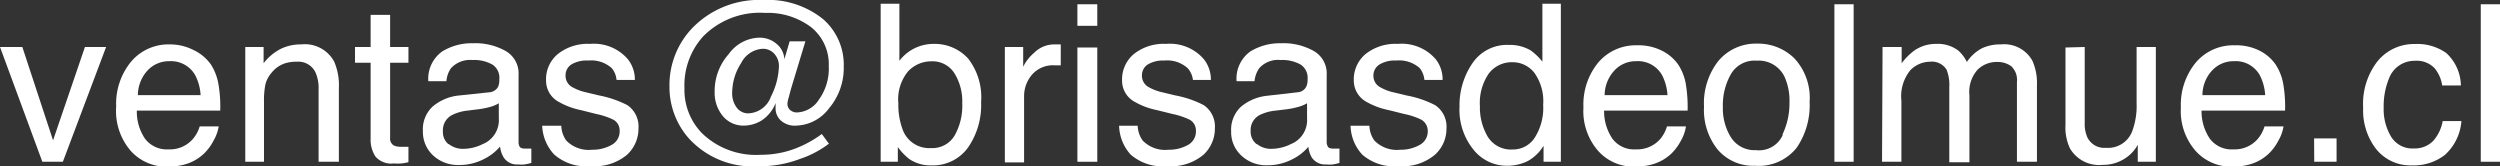
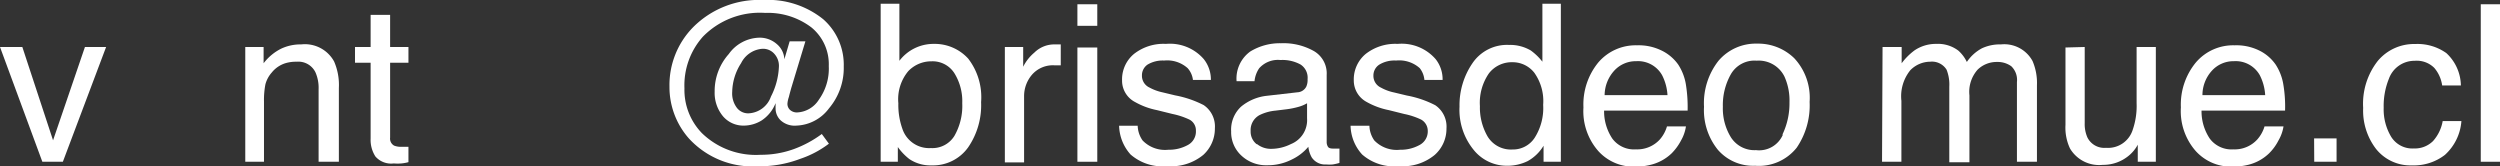
<svg xmlns="http://www.w3.org/2000/svg" viewBox="0 0 193.66 12.88">
  <rect x="0" y="0" width="193.66" height="12.88" fill="#333333" stroke="none" />
  <defs>
    <style>.cls-1{fill:#fff;}</style>
  </defs>
  <g id="Capa_2" data-name="Capa 2">
    <g id="Capa_1-2" data-name="Capa 1">
      <path class="cls-1" d="M1.73,3.64l2.38,7.23L6.58,3.64H8.22L4.87,12.53H3.28L0,3.64Z" />
-       <path class="cls-1" d="M15,3.88A3.42,3.42,0,0,1,16.34,5a4.1,4.1,0,0,1,.59,1.57,10.19,10.19,0,0,1,.13,2H10.6a3.72,3.72,0,0,0,.63,2.17,2.12,2.12,0,0,0,1.84.83,2.35,2.35,0,0,0,1.85-.78,2.67,2.67,0,0,0,.55-1h1.47a3.14,3.14,0,0,1-.39,1.09,3.85,3.85,0,0,1-.73,1,3.53,3.53,0,0,1-1.67.9,5,5,0,0,1-1.21.13,3.7,3.7,0,0,1-2.8-1.21A4.72,4.72,0,0,1,9,8.25a5.13,5.13,0,0,1,1.16-3.48,3.79,3.79,0,0,1,3-1.33A4,4,0,0,1,15,3.88Zm.54,3.49a3.87,3.87,0,0,0-.42-1.55,2.16,2.16,0,0,0-2-1.08,2.26,2.26,0,0,0-1.71.74,2.86,2.86,0,0,0-.73,1.89Z" />
      <path class="cls-1" d="M19,3.64h1.42V4.9a3.91,3.91,0,0,1,1.34-1.12,3.51,3.51,0,0,1,1.57-.34,2.58,2.58,0,0,1,2.55,1.32,4.57,4.57,0,0,1,.37,2.06v5.71H24.68V6.92a3,3,0,0,0-.24-1.31A1.47,1.47,0,0,0,23,4.78a2.93,2.93,0,0,0-.87.11,2.2,2.2,0,0,0-1.08.73,2.26,2.26,0,0,0-.49.91,6.44,6.44,0,0,0-.11,1.34v4.66H19Z" />
      <path class="cls-1" d="M28.71,1.15h1.51V3.64h1.42V4.86H30.22v5.8a.62.62,0,0,0,.31.62,1.39,1.39,0,0,0,.59.09h.23l.29,0v1.19a3,3,0,0,1-.54.1,3.7,3.7,0,0,1-.6,0,1.61,1.61,0,0,1-1.42-.54,2.38,2.38,0,0,1-.37-1.39V4.86H27.5V3.64h1.21Z" />
-       <path class="cls-1" d="M37.9,7.15a.83.83,0,0,0,.69-.44,1.41,1.41,0,0,0,.09-.57A1.22,1.22,0,0,0,38.14,5a2.89,2.89,0,0,0-1.55-.35,2,2,0,0,0-1.66.64,2.05,2.05,0,0,0-.35,1h-1.4a2.59,2.59,0,0,1,1.07-2.3,4.34,4.34,0,0,1,2.37-.64,4.81,4.81,0,0,1,2.55.6,2,2,0,0,1,1,1.86V11a.68.68,0,0,0,.09.37c.07.1.2.14.41.14h.22l.27,0v1.11a4,4,0,0,1-.54.12,3.1,3.1,0,0,1-.49,0A1.23,1.23,0,0,1,39,12.17a2,2,0,0,1-.26-.82,3.92,3.92,0,0,1-1.31,1,4.1,4.1,0,0,1-1.89.43,2.8,2.8,0,0,1-2-.75,2.48,2.48,0,0,1-.78-1.87,2.4,2.4,0,0,1,.77-1.92,3.72,3.72,0,0,1,2-.84Zm-3.15,4a1.76,1.76,0,0,0,1.12.38,3.45,3.45,0,0,0,1.53-.37,2,2,0,0,0,1.24-2V8a2.73,2.73,0,0,1-.7.29,6.73,6.73,0,0,1-.85.17l-.9.11A3.53,3.53,0,0,0,35,8.92a1.32,1.32,0,0,0-.69,1.24A1.22,1.22,0,0,0,34.75,11.18Z" />
-       <path class="cls-1" d="M43.48,9.74a2.08,2.08,0,0,0,.38,1.14,2.42,2.42,0,0,0,2,.72,3,3,0,0,0,1.49-.36A1.18,1.18,0,0,0,48,10.13a.94.94,0,0,0-.51-.87,5.76,5.76,0,0,0-1.3-.43L45,8.53a5.69,5.69,0,0,1-1.7-.63,1.86,1.86,0,0,1-1-1.67,2.53,2.53,0,0,1,.92-2.05,3.7,3.7,0,0,1,2.48-.78,3.47,3.47,0,0,1,2.93,1.18,2.54,2.54,0,0,1,.55,1.61H47.76a1.66,1.66,0,0,0-.37-.91,2.37,2.37,0,0,0-1.82-.59A2.29,2.29,0,0,0,44.25,5a1,1,0,0,0-.44.85,1,1,0,0,0,.58.93,3.71,3.71,0,0,0,1,.37l1,.24a8.2,8.2,0,0,1,2.2.75,2,2,0,0,1,.87,1.8A2.75,2.75,0,0,1,48.56,12a3.91,3.91,0,0,1-2.78.87,3.77,3.77,0,0,1-2.85-.9A3.46,3.46,0,0,1,42,9.74Z" />
      <path class="cls-1" d="M53.36,10.72a6,6,0,0,1-1.5-4,6.39,6.39,0,0,1,1.82-4.6A7.2,7.2,0,0,1,59.12,0a6.82,6.82,0,0,1,4.65,1.49,4.69,4.69,0,0,1,1.59,3.66,4.84,4.84,0,0,1-1.14,3.24,3.29,3.29,0,0,1-2.53,1.34,1.61,1.61,0,0,1-1.21-.4,1.27,1.27,0,0,1-.4-.95,1.37,1.37,0,0,1,0-.19c0-.06,0-.13,0-.2A2.86,2.86,0,0,1,59,9.33a2.65,2.65,0,0,1-1.39.4A2.07,2.07,0,0,1,56,9a2.83,2.83,0,0,1-.64-1.9,4.3,4.3,0,0,1,1.09-2.91,3,3,0,0,1,2.32-1.27,2,2,0,0,1,1.4.49,1.63,1.63,0,0,1,.59,1.18l.41-1.39h1.22l-1.1,3.63c-.08.29-.14.51-.18.68A2.15,2.15,0,0,0,61,8a.63.63,0,0,0,.23.54.79.79,0,0,0,.52.17,2.11,2.11,0,0,0,1.69-1,4.11,4.11,0,0,0,.76-2.59,3.68,3.68,0,0,0-1.35-3A5.57,5.57,0,0,0,59.27,1a6.16,6.16,0,0,0-4.82,1.84,5.66,5.66,0,0,0-1.43,4,4.81,4.81,0,0,0,1.36,3.48,6,6,0,0,0,4.54,1.67,7.42,7.42,0,0,0,2.57-.44,8.57,8.57,0,0,0,2.17-1.17l.55.75A7.65,7.65,0,0,1,62,12.3a8.85,8.85,0,0,1-3.27.58A6.7,6.7,0,0,1,53.36,10.72ZM60,4.19a1.16,1.16,0,0,0-.95-.41,2,2,0,0,0-1.64,1.11,4.23,4.23,0,0,0-.69,2.22,1.85,1.85,0,0,0,.36,1.24,1.1,1.1,0,0,0,.89.43,1.93,1.93,0,0,0,1.75-1.3,5.54,5.54,0,0,0,.62-2.37A1.38,1.38,0,0,0,60,4.19Z" />
      <path class="cls-1" d="M68.22.29h1.45V4.71A3.32,3.32,0,0,1,72.33,3.4,3.51,3.51,0,0,1,75,4.54a4.89,4.89,0,0,1,1,3.37,5.76,5.76,0,0,1-1,3.5,3.34,3.34,0,0,1-2.84,1.4,2.91,2.91,0,0,1-1.72-.49,4.45,4.45,0,0,1-.89-.93v1.14H68.22Zm5.71,10.24A4.68,4.68,0,0,0,74.54,8a4.12,4.12,0,0,0-.61-2.33,2,2,0,0,0-1.77-.92,2.46,2.46,0,0,0-1.8.76A3.39,3.39,0,0,0,69.59,8a5.5,5.5,0,0,0,.32,2,2.18,2.18,0,0,0,2.2,1.47A2,2,0,0,0,73.93,10.53Z" />
      <path class="cls-1" d="M77.84,3.64h1.42V5.17a3.39,3.39,0,0,1,.86-1.09,2.19,2.19,0,0,1,1.56-.64h.14l.35,0V5.06l-.25,0h-.24a2.14,2.14,0,0,0-1.74.73,2.55,2.55,0,0,0-.61,1.67v5.12H77.84Z" />
      <path class="cls-1" d="M83.46.33H85V2H83.46Zm0,3.35H85v8.85H83.46Z" />
      <path class="cls-1" d="M88.13,9.74a2.08,2.08,0,0,0,.38,1.14,2.42,2.42,0,0,0,2,.72A3,3,0,0,0,92,11.24a1.18,1.18,0,0,0,.64-1.11.94.94,0,0,0-.51-.87,5.76,5.76,0,0,0-1.3-.43l-1.21-.3a5.69,5.69,0,0,1-1.7-.63,1.86,1.86,0,0,1-1-1.67,2.56,2.56,0,0,1,.92-2.05,3.7,3.7,0,0,1,2.48-.78,3.47,3.47,0,0,1,2.93,1.18,2.54,2.54,0,0,1,.55,1.61H92.41A1.66,1.66,0,0,0,92,5.28a2.37,2.37,0,0,0-1.82-.59A2.29,2.29,0,0,0,88.9,5a1,1,0,0,0-.44.85,1,1,0,0,0,.58.93,3.71,3.71,0,0,0,1,.37l1,.24a8.07,8.07,0,0,1,2.2.75,2,2,0,0,1,.87,1.8A2.75,2.75,0,0,1,93.21,12a3.91,3.91,0,0,1-2.78.87,3.77,3.77,0,0,1-2.85-.9,3.46,3.46,0,0,1-.89-2.23Z" />
      <path class="cls-1" d="M100.5,7.15a.81.81,0,0,0,.69-.44,1.24,1.24,0,0,0,.1-.57A1.22,1.22,0,0,0,100.75,5a2.91,2.91,0,0,0-1.56-.35,1.94,1.94,0,0,0-1.65.64,2.15,2.15,0,0,0-.36,1H95.79a2.59,2.59,0,0,1,1.06-2.3,4.39,4.39,0,0,1,2.38-.64,4.8,4.8,0,0,1,2.54.6,2,2,0,0,1,1,1.86V11a.67.67,0,0,0,.1.37c.06.1.2.14.4.14h.23l.26,0v1.11a3.92,3.92,0,0,1-.53.12,3.25,3.25,0,0,1-.5,0,1.24,1.24,0,0,1-1.12-.55,2.14,2.14,0,0,1-.26-.82,3.82,3.82,0,0,1-1.31,1,4.09,4.09,0,0,1-1.88.43,2.79,2.79,0,0,1-2-.75,2.46,2.46,0,0,1-.79-1.87,2.43,2.43,0,0,1,.77-1.92,3.76,3.76,0,0,1,2-.84Zm-3.14,4a1.73,1.73,0,0,0,1.12.38,3.44,3.44,0,0,0,1.52-.37,2,2,0,0,0,1.25-2V8a2.82,2.82,0,0,1-.71.29,6.25,6.25,0,0,1-.84.17l-.9.11a3.53,3.53,0,0,0-1.22.34,1.31,1.31,0,0,0-.7,1.24A1.23,1.23,0,0,0,97.36,11.18Z" />
      <path class="cls-1" d="M106.08,9.74a2.08,2.08,0,0,0,.38,1.14,2.42,2.42,0,0,0,2,.72,3,3,0,0,0,1.49-.36,1.19,1.19,0,0,0,.65-1.11,1,1,0,0,0-.52-.87,5.58,5.58,0,0,0-1.3-.43l-1.2-.3a5.77,5.77,0,0,1-1.71-.63,1.88,1.88,0,0,1-1-1.67,2.56,2.56,0,0,1,.92-2.05,3.72,3.72,0,0,1,2.48-.78,3.48,3.48,0,0,1,2.94,1.18,2.52,2.52,0,0,1,.54,1.61h-1.41a1.72,1.72,0,0,0-.36-.91,2.38,2.38,0,0,0-1.83-.59,2.26,2.26,0,0,0-1.31.32,1,1,0,0,0-.45.85,1,1,0,0,0,.59.93,3.58,3.58,0,0,0,1,.37l1,.24a7.94,7.94,0,0,1,2.2.75,2,2,0,0,1,.87,1.8,2.71,2.71,0,0,1-.91,2.05,3.89,3.89,0,0,1-2.78.87,3.75,3.75,0,0,1-2.84-.9,3.41,3.41,0,0,1-.9-2.23Z" />
      <path class="cls-1" d="M118.58,3.91a4.41,4.41,0,0,1,.9.87V.29h1.43V12.53h-1.34V11.29a3.31,3.31,0,0,1-1.23,1.19,3.59,3.59,0,0,1-1.63.36,3.29,3.29,0,0,1-2.57-1.25,4.89,4.89,0,0,1-1.08-3.32,5.75,5.75,0,0,1,1-3.37,3.23,3.23,0,0,1,2.82-1.42A3.15,3.15,0,0,1,118.58,3.91Zm-3.34,6.67a2.11,2.11,0,0,0,1.93,1,2,2,0,0,0,1.7-.89,4.28,4.28,0,0,0,.67-2.57,3.78,3.78,0,0,0-.69-2.49,2.13,2.13,0,0,0-1.69-.81,2.23,2.23,0,0,0-1.82.86,4,4,0,0,0-.7,2.54A4.47,4.47,0,0,0,115.24,10.58Z" />
      <path class="cls-1" d="M128.64,3.88A3.39,3.39,0,0,1,130,5a4,4,0,0,1,.6,1.57,11.09,11.09,0,0,1,.13,2h-6.47a3.8,3.8,0,0,0,.64,2.17,2.09,2.09,0,0,0,1.83.83,2.37,2.37,0,0,0,1.86-.78,2.65,2.65,0,0,0,.54-1h1.47a3.1,3.1,0,0,1-.38,1.09,4.1,4.1,0,0,1-.73,1,3.56,3.56,0,0,1-1.68.9,4.93,4.93,0,0,1-1.21.13,3.67,3.67,0,0,1-2.79-1.21,4.68,4.68,0,0,1-1.15-3.38,5.13,5.13,0,0,1,1.15-3.48,3.8,3.8,0,0,1,3-1.33A4,4,0,0,1,128.64,3.88Zm.53,3.49a3.87,3.87,0,0,0-.42-1.55,2.14,2.14,0,0,0-2-1.08,2.26,2.26,0,0,0-1.71.74,2.86,2.86,0,0,0-.74,1.89Z" />
      <path class="cls-1" d="M139,4.52a4.49,4.49,0,0,1,1.18,3.37,5.81,5.81,0,0,1-1,3.55,3.74,3.74,0,0,1-3.22,1.4,3.61,3.61,0,0,1-2.89-1.24A4.88,4.88,0,0,1,132,8.27a5.31,5.31,0,0,1,1.12-3.56,3.79,3.79,0,0,1,3-1.33A4,4,0,0,1,139,4.52Zm-.93,5.91a5.56,5.56,0,0,0,.55-2.5,4.51,4.51,0,0,0-.39-2,2.22,2.22,0,0,0-2.15-1.23,2.11,2.11,0,0,0-2,1.05,4.85,4.85,0,0,0-.62,2.52,4.25,4.25,0,0,0,.62,2.36,2.16,2.16,0,0,0,1.95,1A2,2,0,0,0,138.11,10.43Z" />
-       <path class="cls-1" d="M142.1.33h1.49v12.2H142.1Z" />
      <path class="cls-1" d="M145.83,3.64h1.48V4.9a4.79,4.79,0,0,1,1-1,2.94,2.94,0,0,1,1.68-.5,2.62,2.62,0,0,1,1.71.52,2.77,2.77,0,0,1,.66.88,3.25,3.25,0,0,1,1.17-1.06A3.29,3.29,0,0,1,155,3.44a2.49,2.49,0,0,1,2.45,1.29,4.3,4.3,0,0,1,.34,1.88v5.92h-1.55V6.35a1.46,1.46,0,0,0-.44-1.22,1.79,1.79,0,0,0-1.09-.33,2.11,2.11,0,0,0-1.51.59,2.59,2.59,0,0,0-.64,2v5.18H151V6.72a3.11,3.11,0,0,0-.21-1.32,1.33,1.33,0,0,0-1.27-.62,2.17,2.17,0,0,0-1.54.66,3.21,3.21,0,0,0-.69,2.37v4.72h-1.5Z" />
      <path class="cls-1" d="M161.49,3.64v5.9a2.56,2.56,0,0,0,.21,1.11,1.46,1.46,0,0,0,1.44.8,2,2,0,0,0,2.07-1.4,5.65,5.65,0,0,0,.3-2.05V3.64H167v8.89H165.6V11.21a2.84,2.84,0,0,1-.71.86,3.09,3.09,0,0,1-2,.7,2.62,2.62,0,0,1-2.54-1.27A3.79,3.79,0,0,1,160,9.68v-6Z" />
      <path class="cls-1" d="M174.94,3.88A3.32,3.32,0,0,1,176.28,5a4,4,0,0,1,.6,1.57,10.19,10.19,0,0,1,.13,2h-6.47a3.8,3.8,0,0,0,.64,2.17,2.1,2.1,0,0,0,1.83.83,2.36,2.36,0,0,0,1.86-.78,2.67,2.67,0,0,0,.55-1h1.47a3.14,3.14,0,0,1-.39,1.09,3.85,3.85,0,0,1-.73,1,3.53,3.53,0,0,1-1.67.9,5.07,5.07,0,0,1-1.22.13,3.69,3.69,0,0,1-2.79-1.21,4.68,4.68,0,0,1-1.15-3.38,5.13,5.13,0,0,1,1.16-3.48,3.79,3.79,0,0,1,3-1.33A4,4,0,0,1,174.94,3.88Zm.53,3.49a3.87,3.87,0,0,0-.42-1.55,2.14,2.14,0,0,0-2-1.08,2.26,2.26,0,0,0-1.71.74,2.81,2.81,0,0,0-.73,1.89Z" />
      <path class="cls-1" d="M179.26,10.72H181v1.81h-1.73Z" />
      <path class="cls-1" d="M189.5,4.11a3.49,3.49,0,0,1,1.13,2.51h-1.45a2.66,2.66,0,0,0-.61-1.36,1.92,1.92,0,0,0-1.52-.55,2.1,2.1,0,0,0-2,1.4,5.59,5.59,0,0,0-.4,2.23,4.12,4.12,0,0,0,.57,2.24,1.93,1.93,0,0,0,1.77.92,2,2,0,0,0,1.48-.57,3.13,3.13,0,0,0,.75-1.55h1.45A3.91,3.91,0,0,1,189.39,12a3.93,3.93,0,0,1-2.55.81,3.4,3.4,0,0,1-2.78-1.27,4.88,4.88,0,0,1-1-3.18,5.37,5.37,0,0,1,1.14-3.65,3.66,3.66,0,0,1,2.89-1.3A3.86,3.86,0,0,1,189.5,4.11Z" />
      <path class="cls-1" d="M192.17.33h1.49v12.2h-1.49Z" />
    </g>
  </g>
</svg>